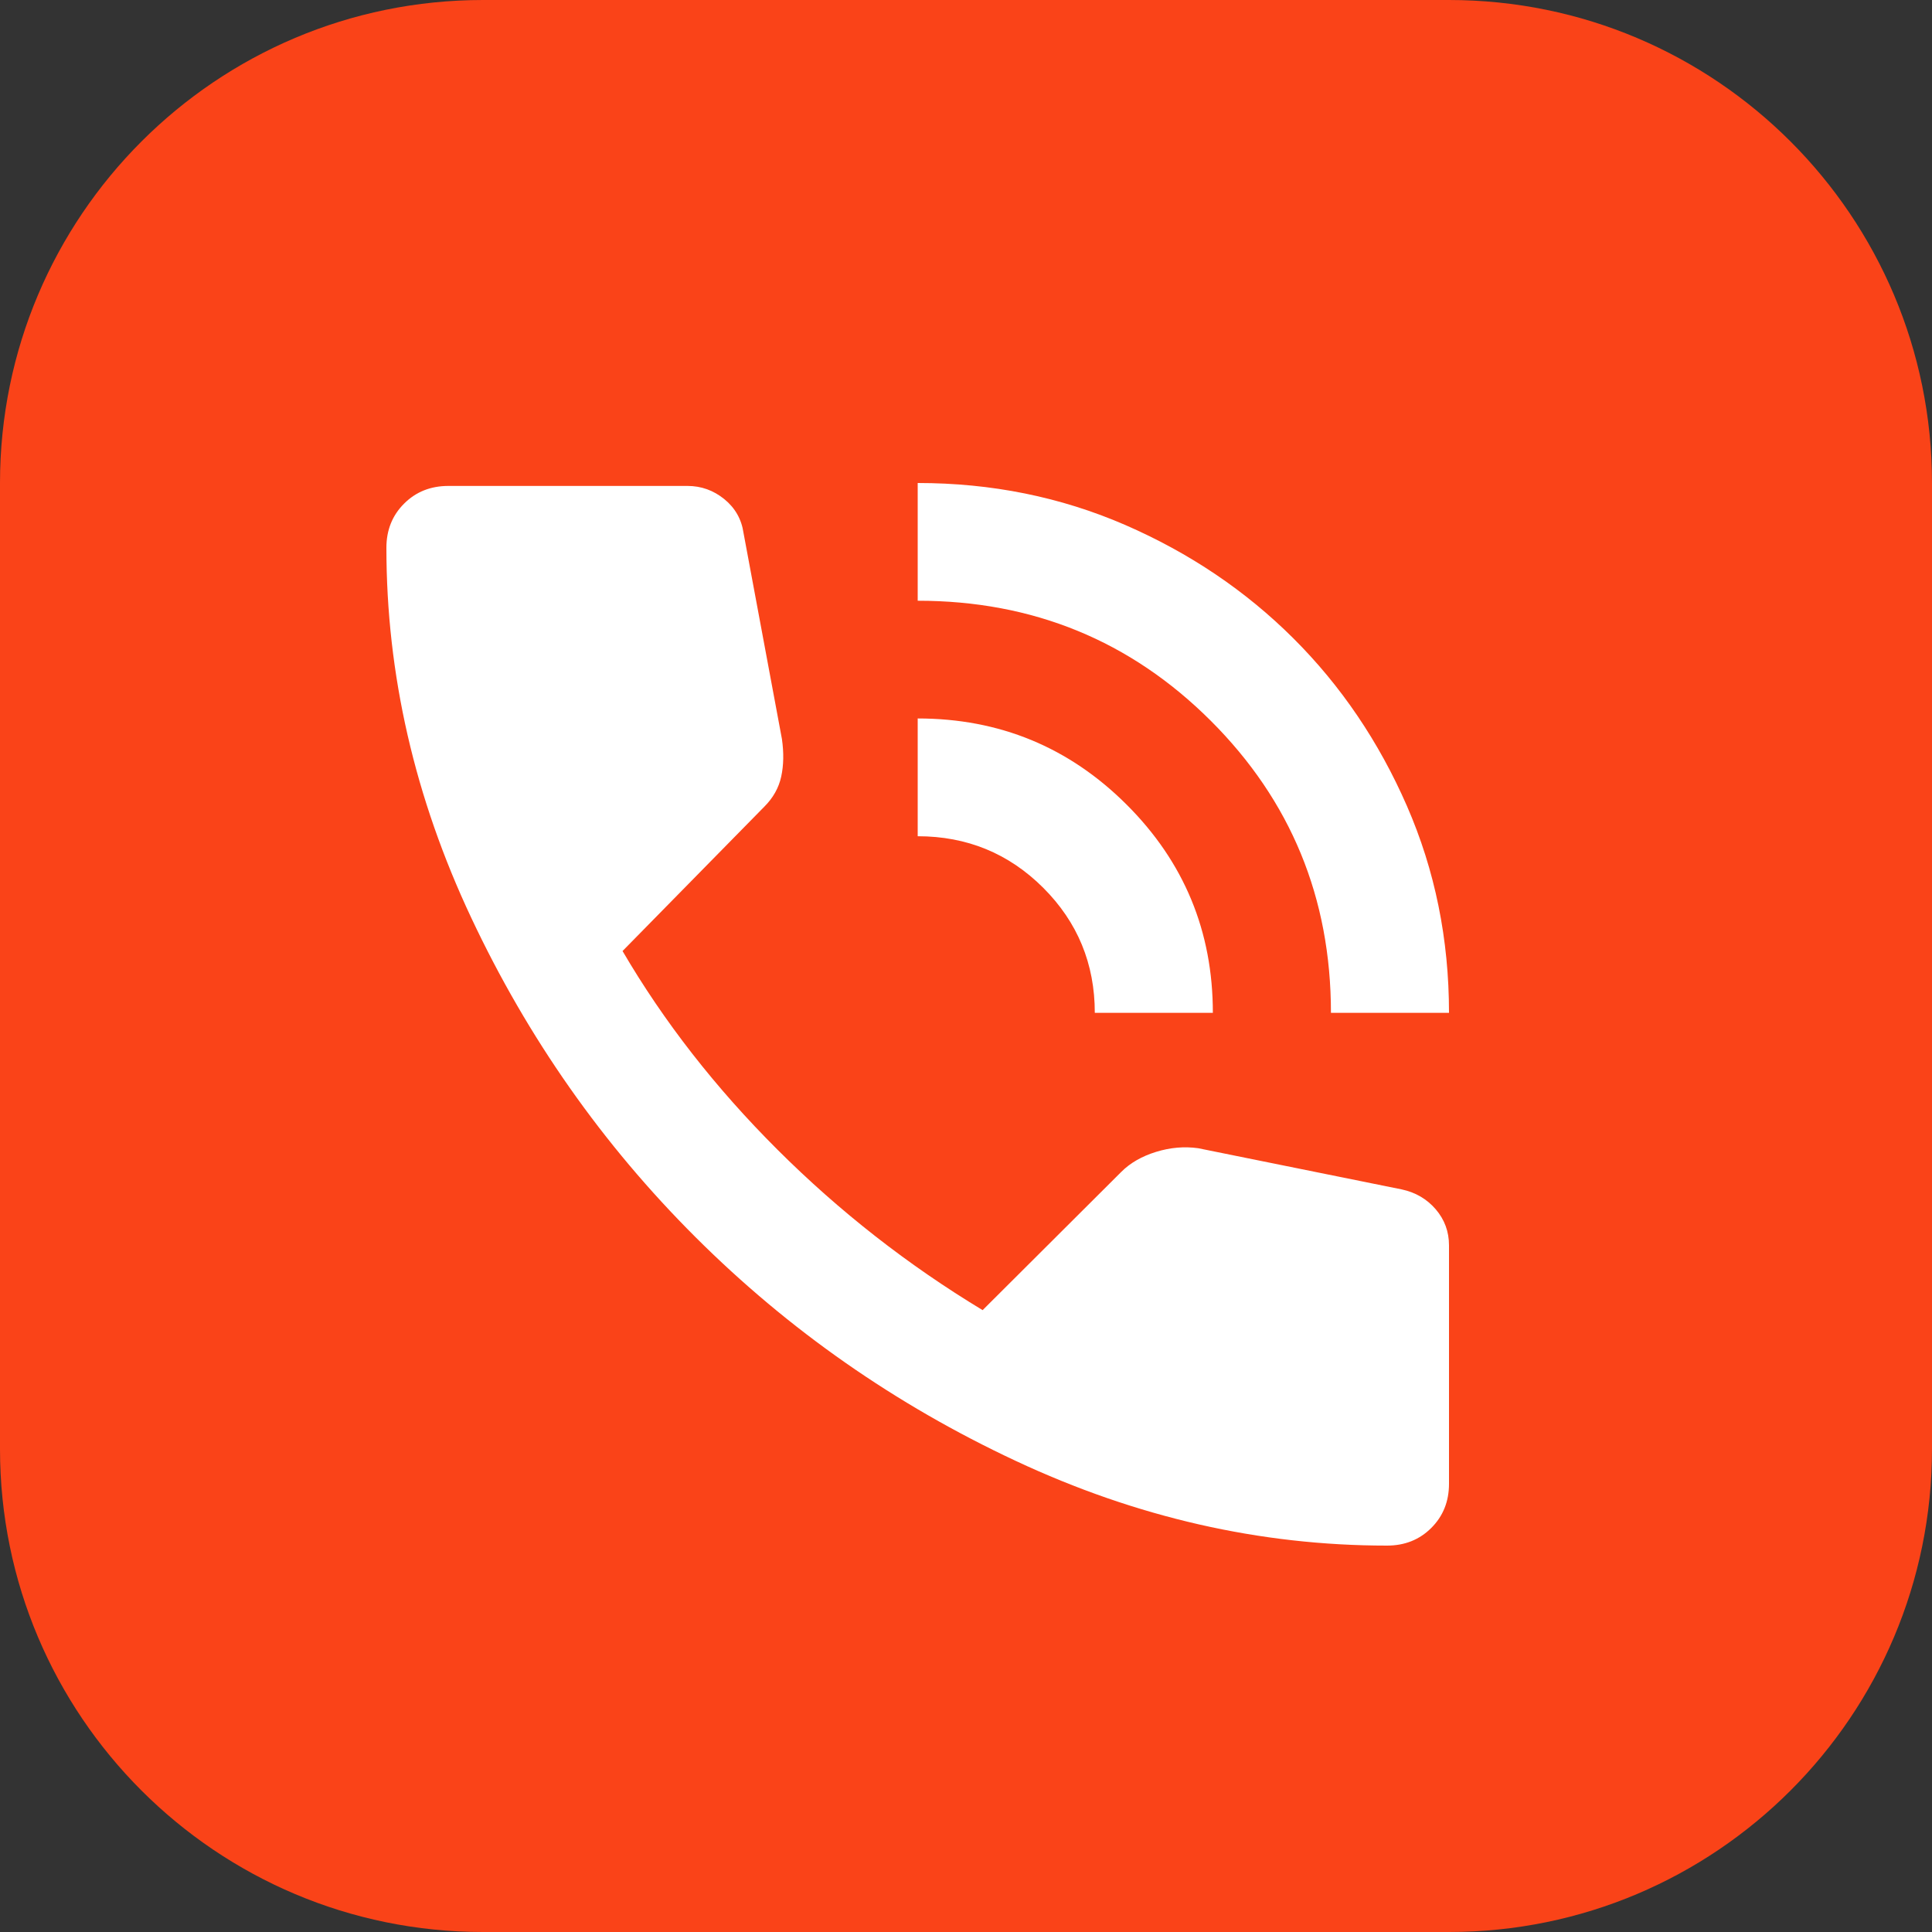
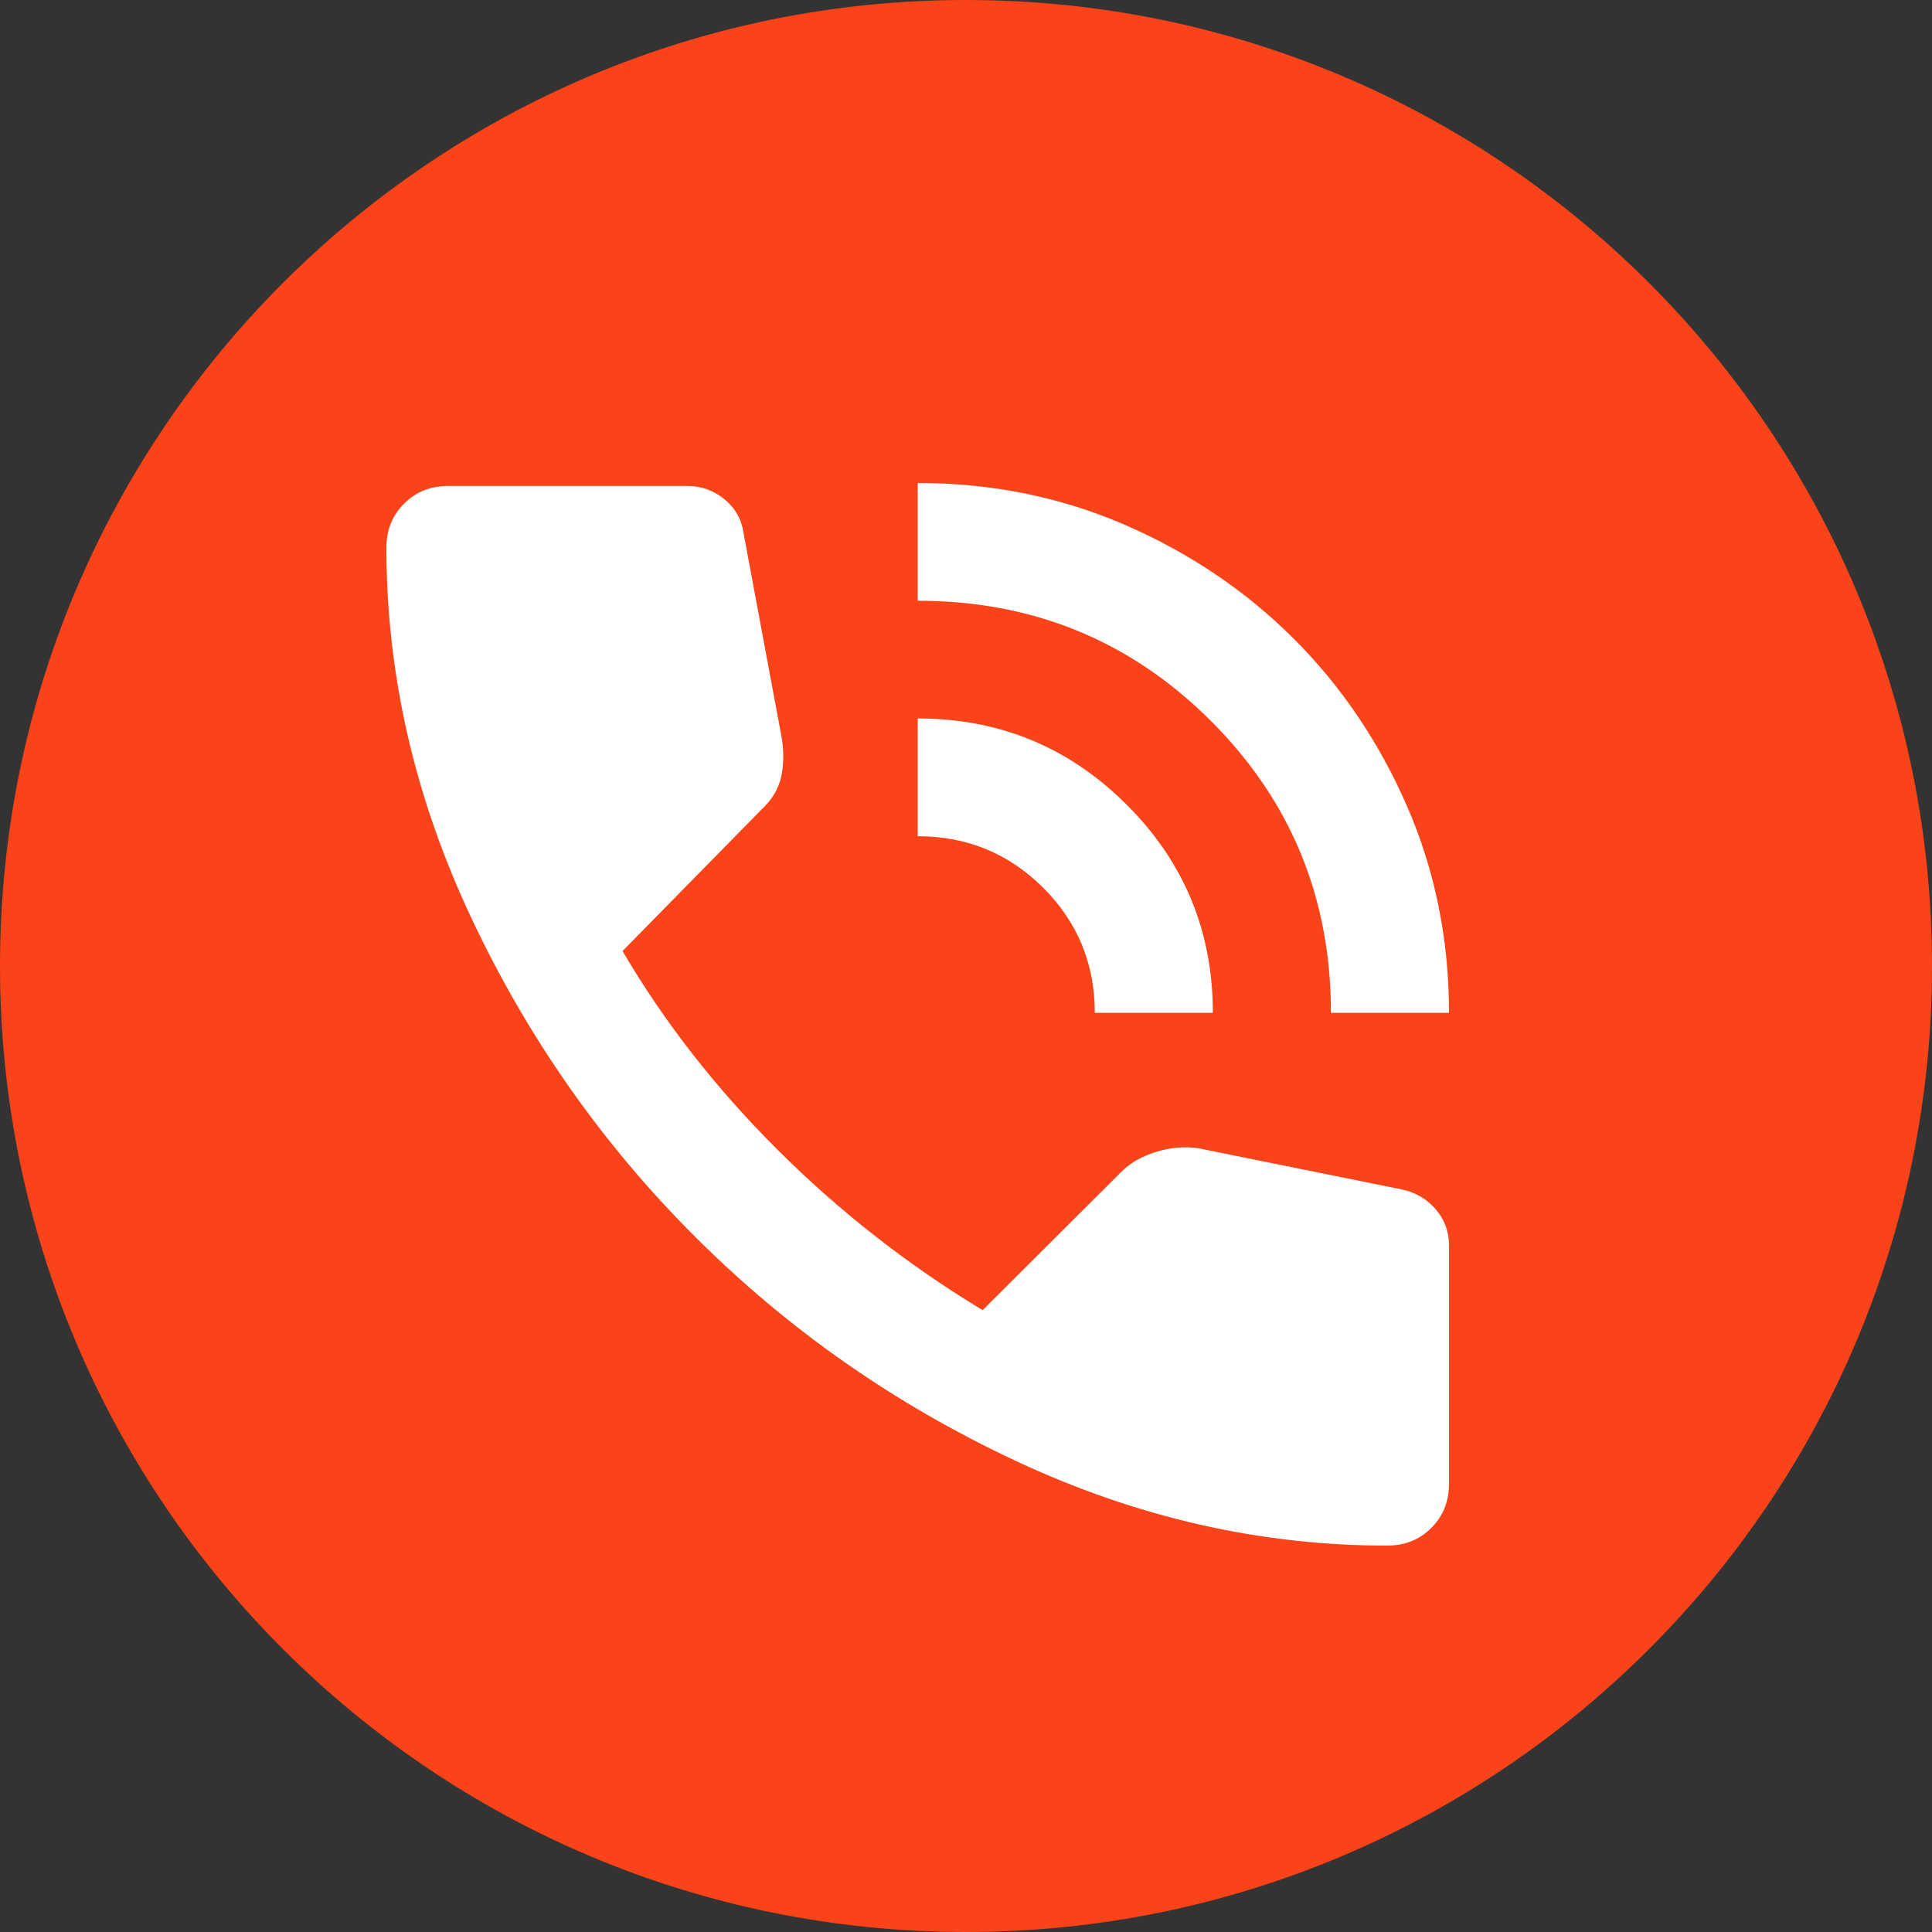
<svg xmlns="http://www.w3.org/2000/svg" width="48" height="48" viewBox="0 0 48 48" fill="none">
  <rect x="0" y="0" width="48" height="48" fill="#333333" stroke="none" />
  <path d="M48 24C48 37.255 37.255 48 24 48C10.745 48 0 37.255 0 24C0 10.745 10.745 0 24 0C37.255 0 48 10.745 48 24Z" fill="#FA4318" />
-   <path d="M0 12C0 5.373 5.373 0 12 0H36C42.627 0 48 5.373 48 12V36C48 42.627 42.627 48 36 48H12C5.373 48 0 42.627 0 36V12Z" fill="#FA4318" />
  <path d="M33.067 25.163C33.067 22.311 32.07 19.892 30.078 17.904C28.086 15.918 25.66 14.925 22.8 14.925V12C24.633 12 26.351 12.347 27.952 13.041C29.553 13.737 30.946 14.676 32.132 15.858C33.318 17.04 34.259 18.43 34.956 20.027C35.652 21.623 36 23.335 36 25.163H33.067ZM27.2 25.163C27.2 23.945 26.772 22.909 25.917 22.055C25.061 21.202 24.022 20.776 22.8 20.776V17.85C24.829 17.85 26.559 18.563 27.989 19.989C29.419 21.415 30.133 23.14 30.133 25.163H27.2ZM34.46 38.4C31.307 38.4 28.233 37.699 25.239 36.297C22.244 34.896 19.592 33.043 17.282 30.739C14.972 28.436 13.114 25.791 11.709 22.804C10.303 19.819 9.6 16.753 9.6 13.609C9.6 13.17 9.747 12.804 10.04 12.512C10.333 12.219 10.7 12.073 11.14 12.073H17.08C17.422 12.073 17.728 12.183 17.997 12.402C18.266 12.622 18.424 12.902 18.473 13.243L19.427 18.362C19.476 18.704 19.47 19.014 19.409 19.294C19.348 19.575 19.207 19.825 18.987 20.044L15.467 23.628C16.493 25.383 17.777 27.028 19.317 28.564C20.857 30.1 22.556 31.428 24.413 32.55L27.86 29.113C28.08 28.893 28.367 28.728 28.722 28.618C29.076 28.509 29.424 28.479 29.767 28.527L34.827 29.551C35.169 29.624 35.45 29.789 35.67 30.044C35.89 30.301 36 30.599 36 30.941V36.864C36 37.303 35.853 37.669 35.56 37.961C35.267 38.254 34.9 38.4 34.46 38.4Z" fill="white" />
</svg>